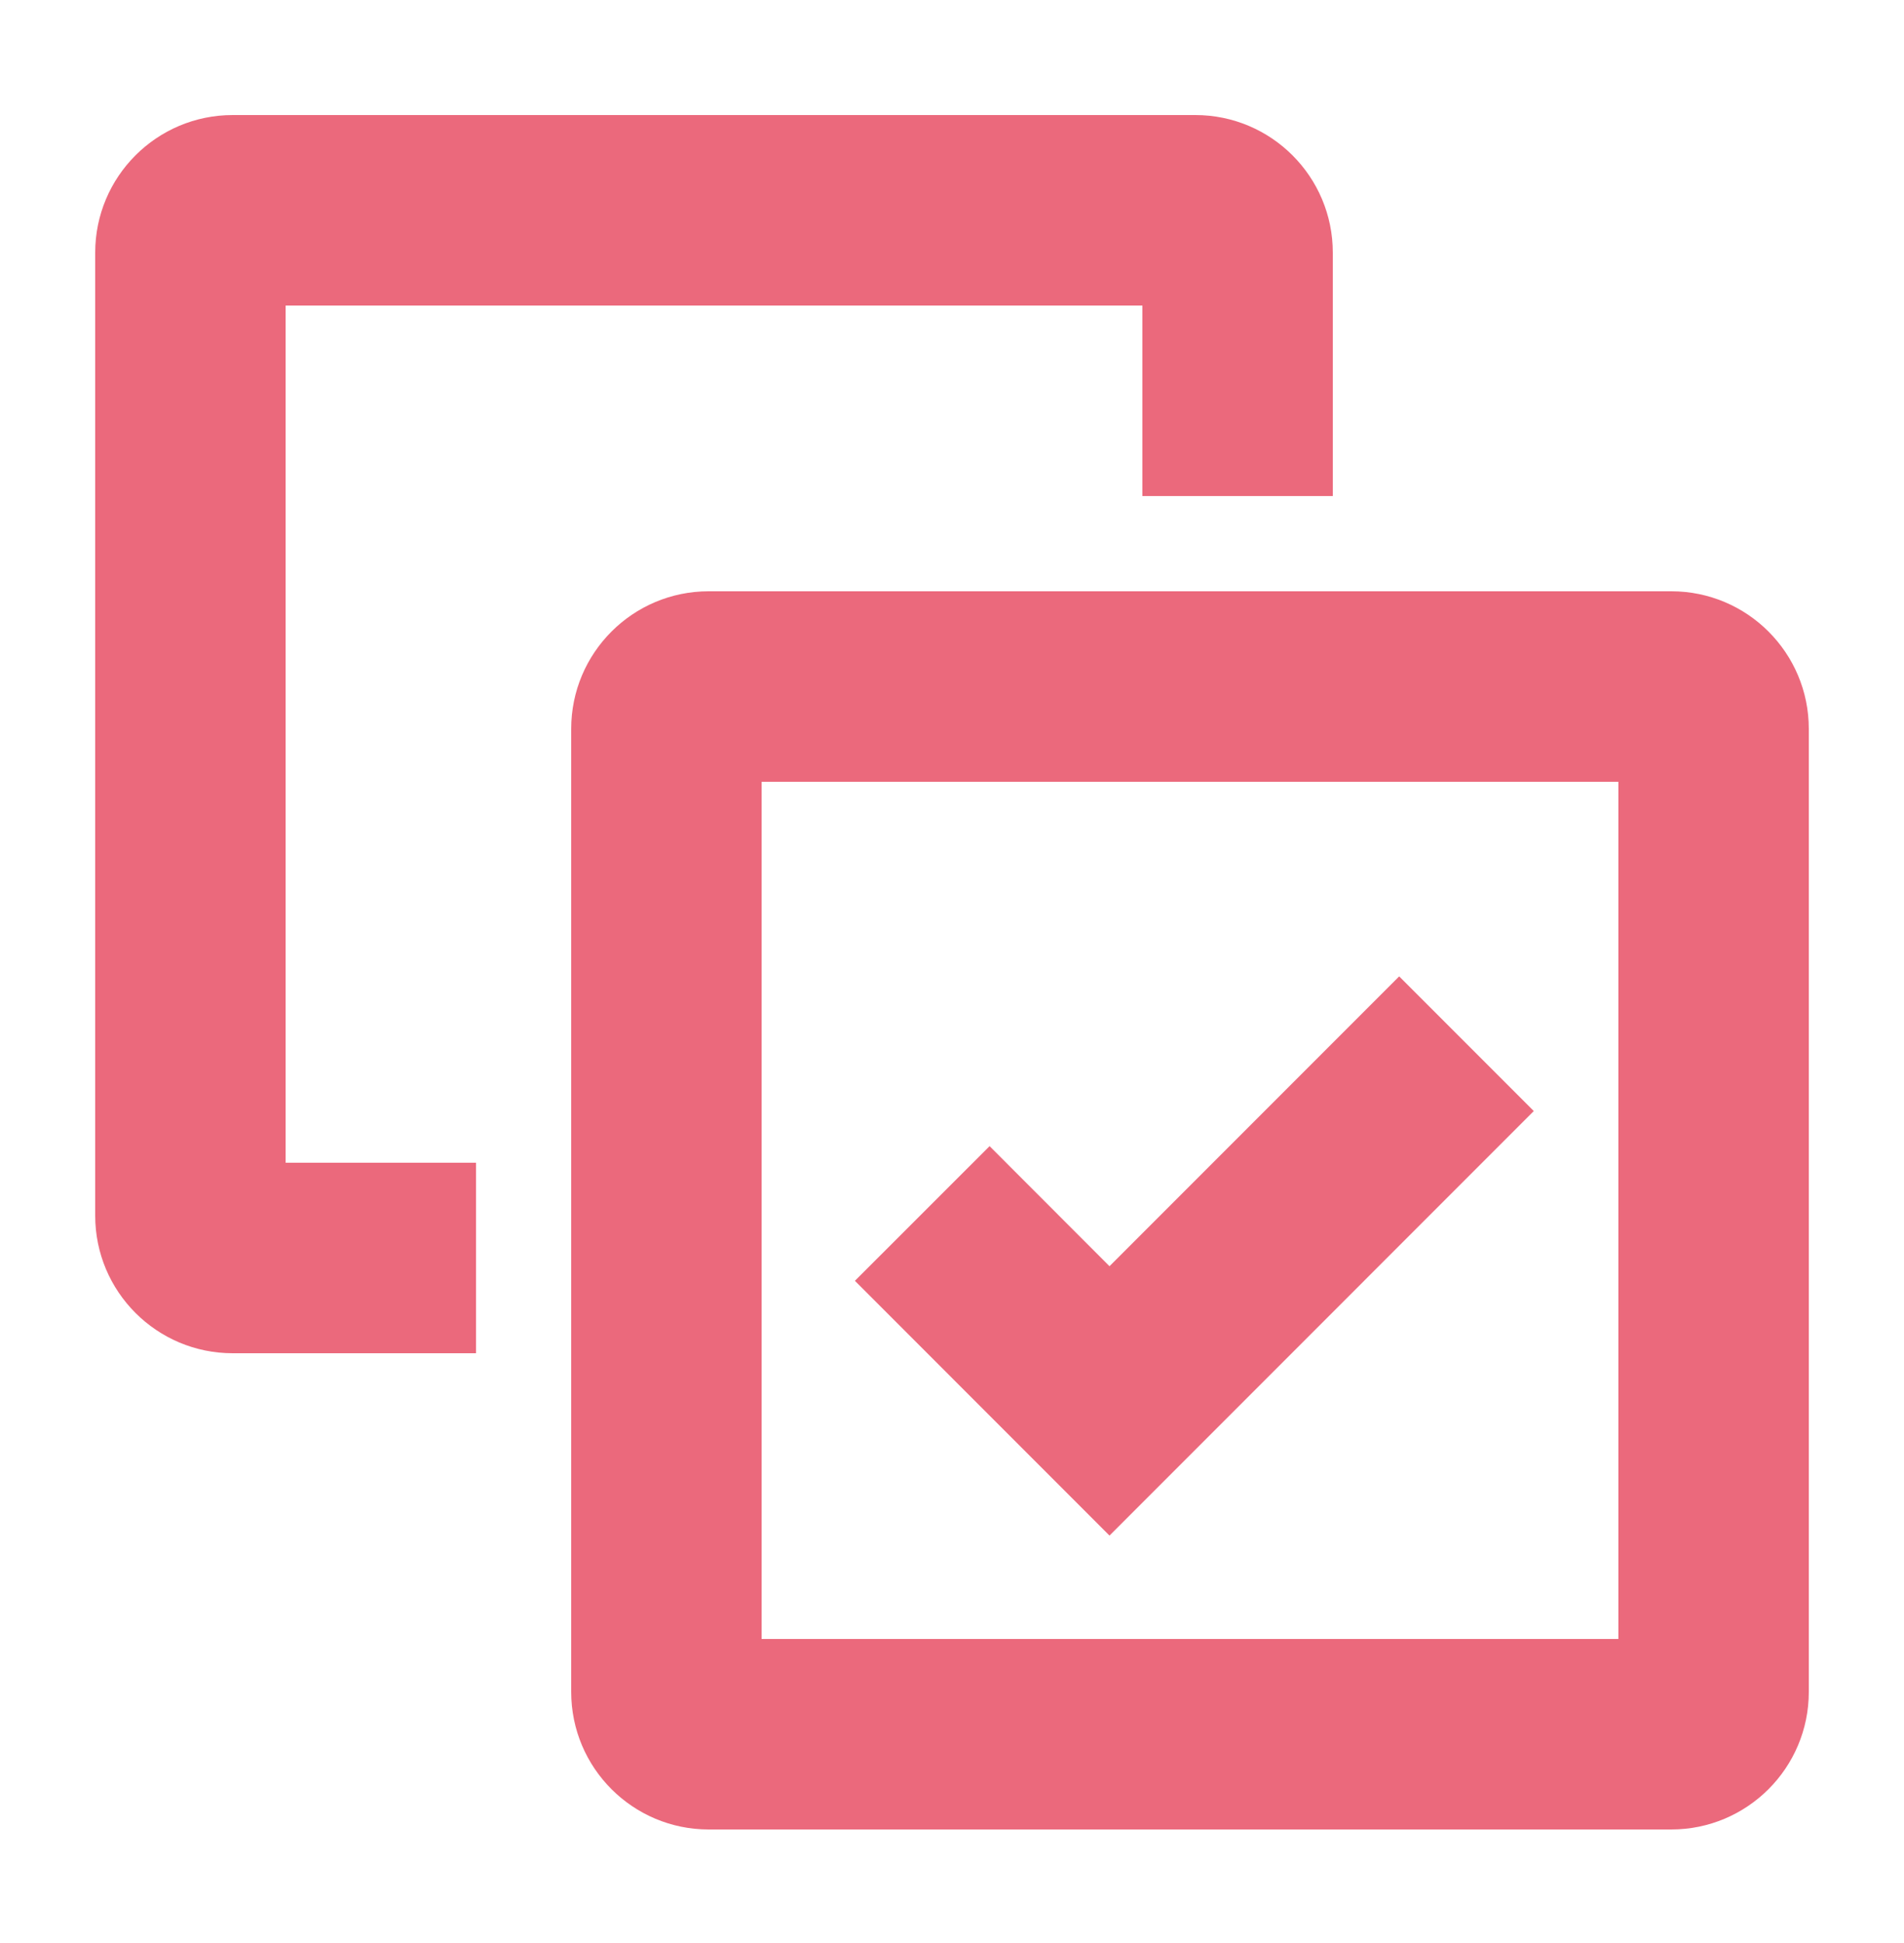
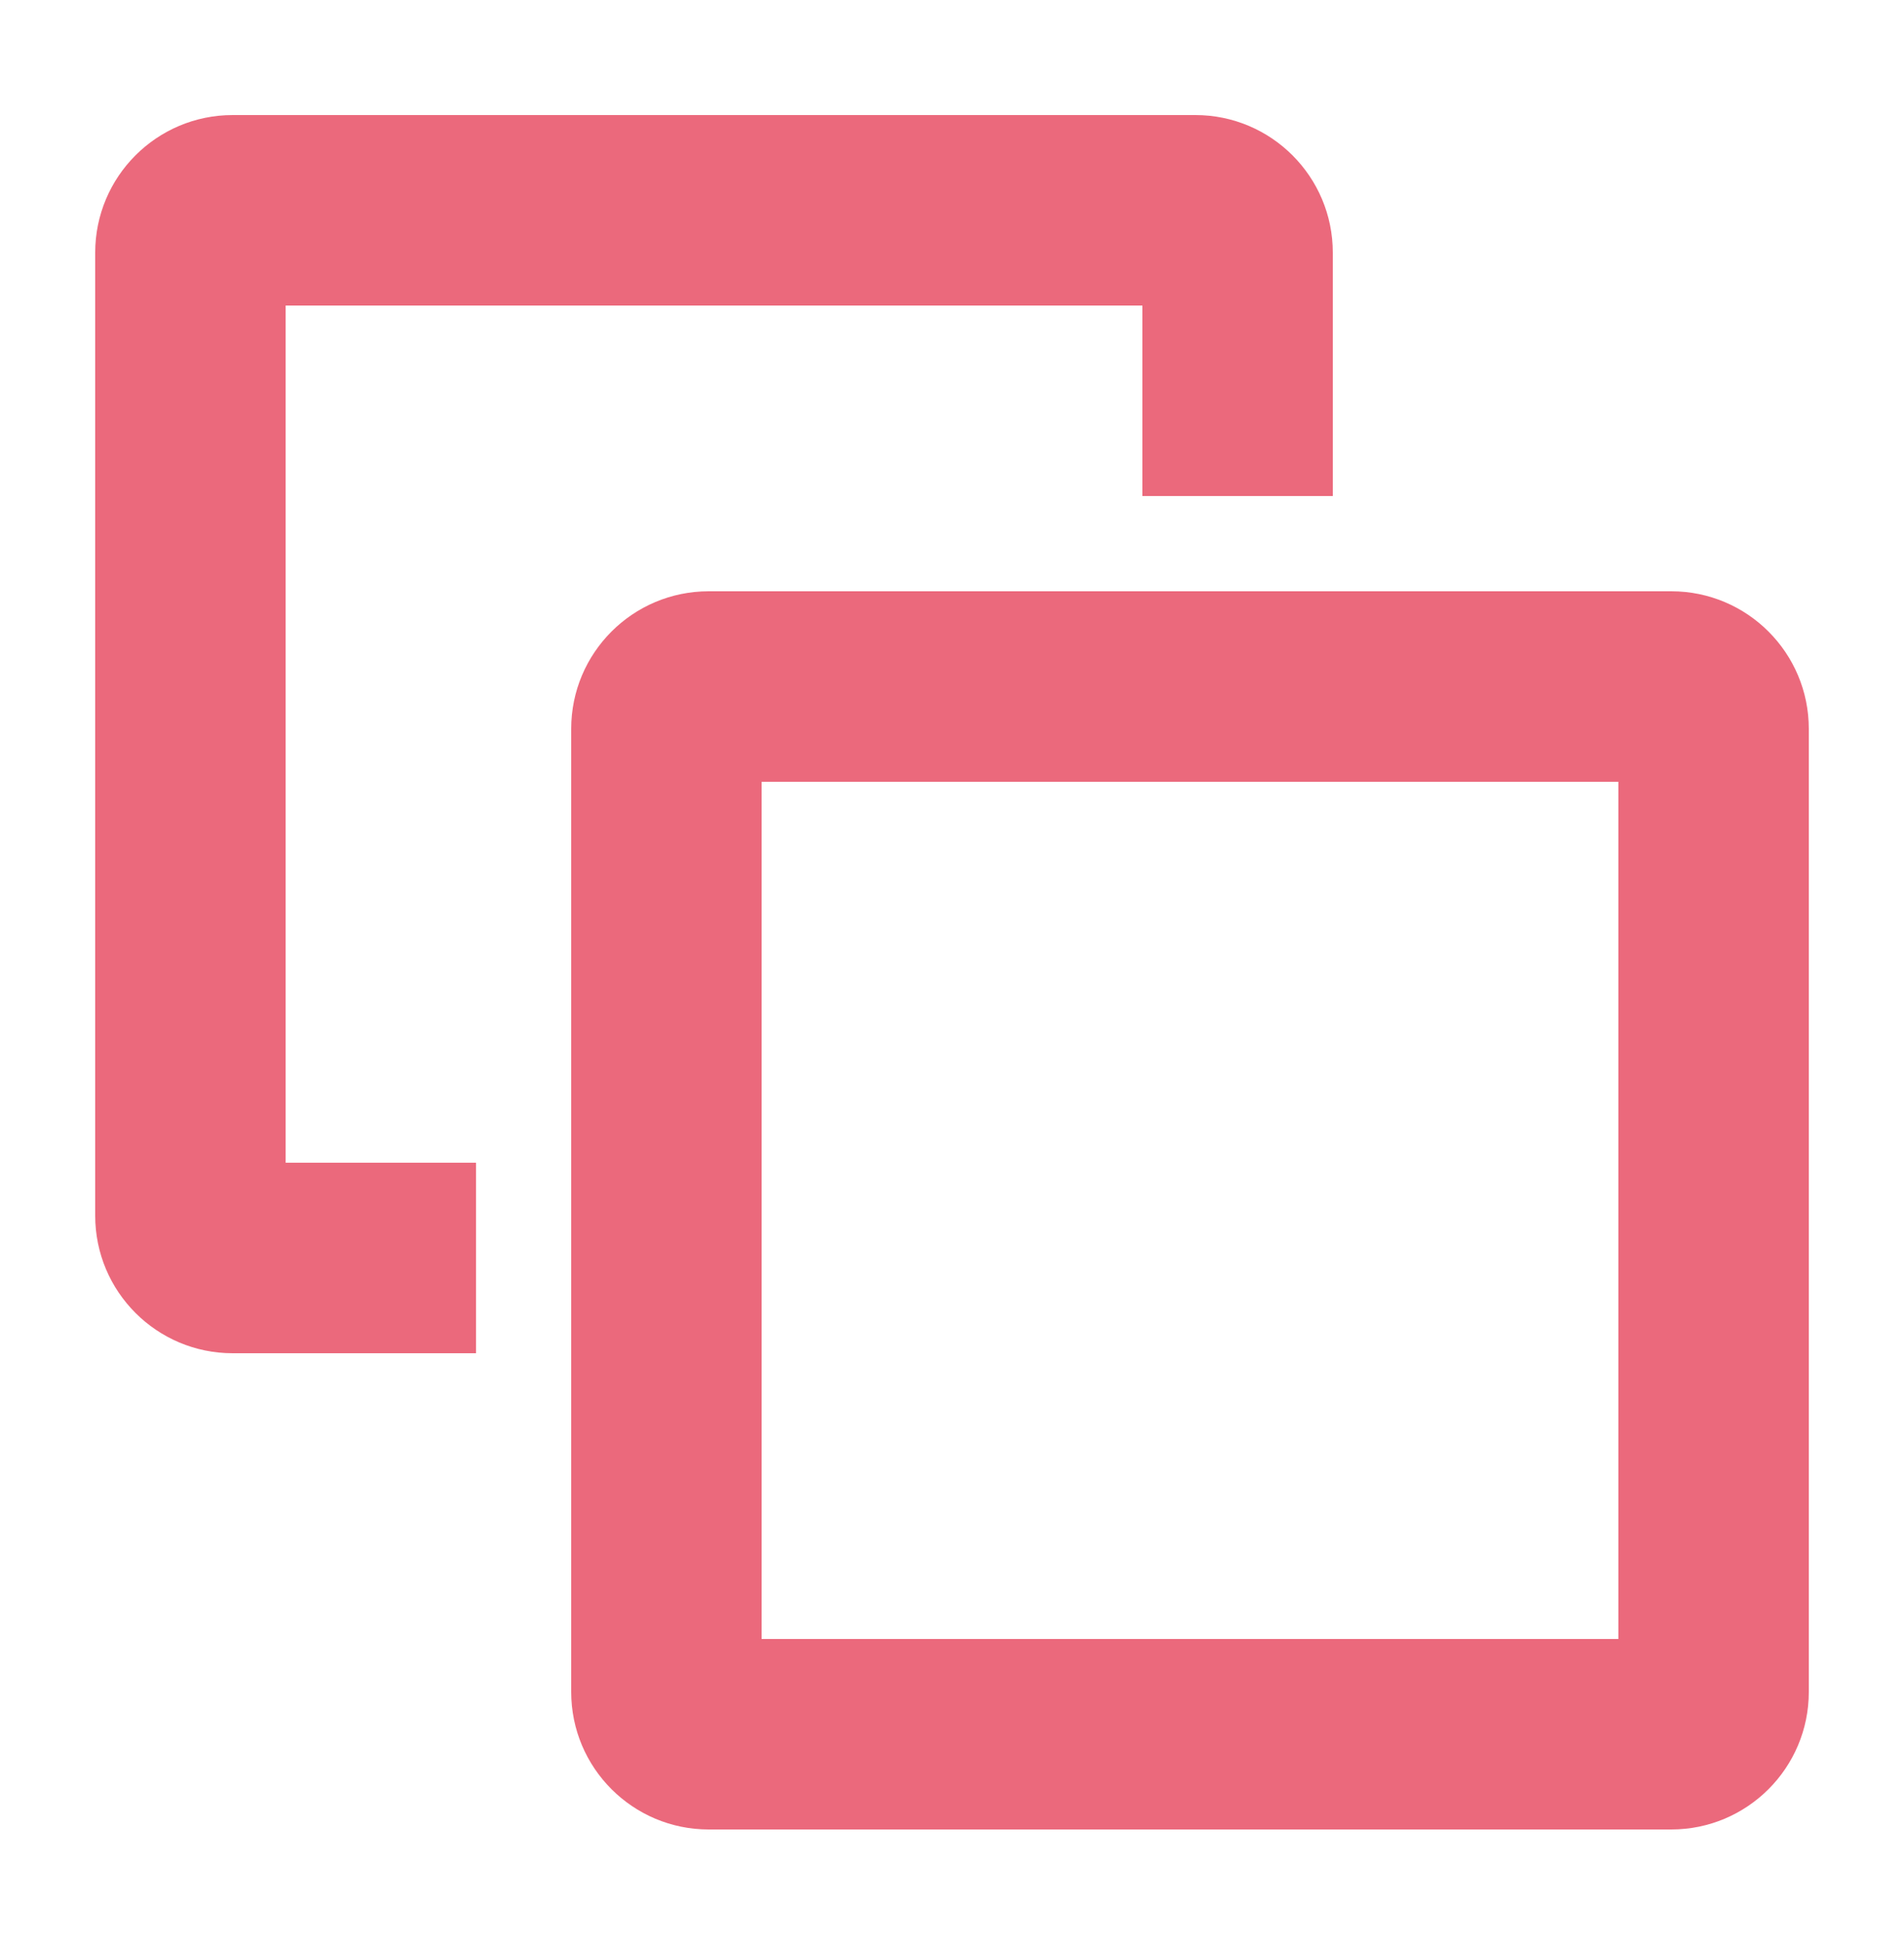
<svg xmlns="http://www.w3.org/2000/svg" width="50" height="51" viewBox="0 0 50 51" fill="none">
  <path d="M12.5 30.52H7.5V8.02H30V13.02H35V6.631C35 4.637 33.383 3.02 31.389 3.02H6.111C4.117 3.02 2.5 4.637 2.5 6.631V31.909C2.5 33.903 4.117 35.52 6.111 35.52H12.5V30.52Z" fill="#EB697C" />
  <path d="M42.5 20.52V43.02H20V20.52H42.5ZM43.889 15.52H18.611C16.617 15.52 15 17.137 15 19.131V44.409C15 46.403 16.617 48.02 18.611 48.02H43.889C45.883 48.02 47.5 46.403 47.5 44.409V19.131C47.5 17.137 45.883 15.52 43.889 15.52Z" fill="#EB697C" />
-   <path d="M29.136 40.306L22.45 33.619L25.987 30.084L29.136 33.236L36.743 25.628L40.278 29.163L29.136 40.306Z" fill="#EB697C" />
</svg>